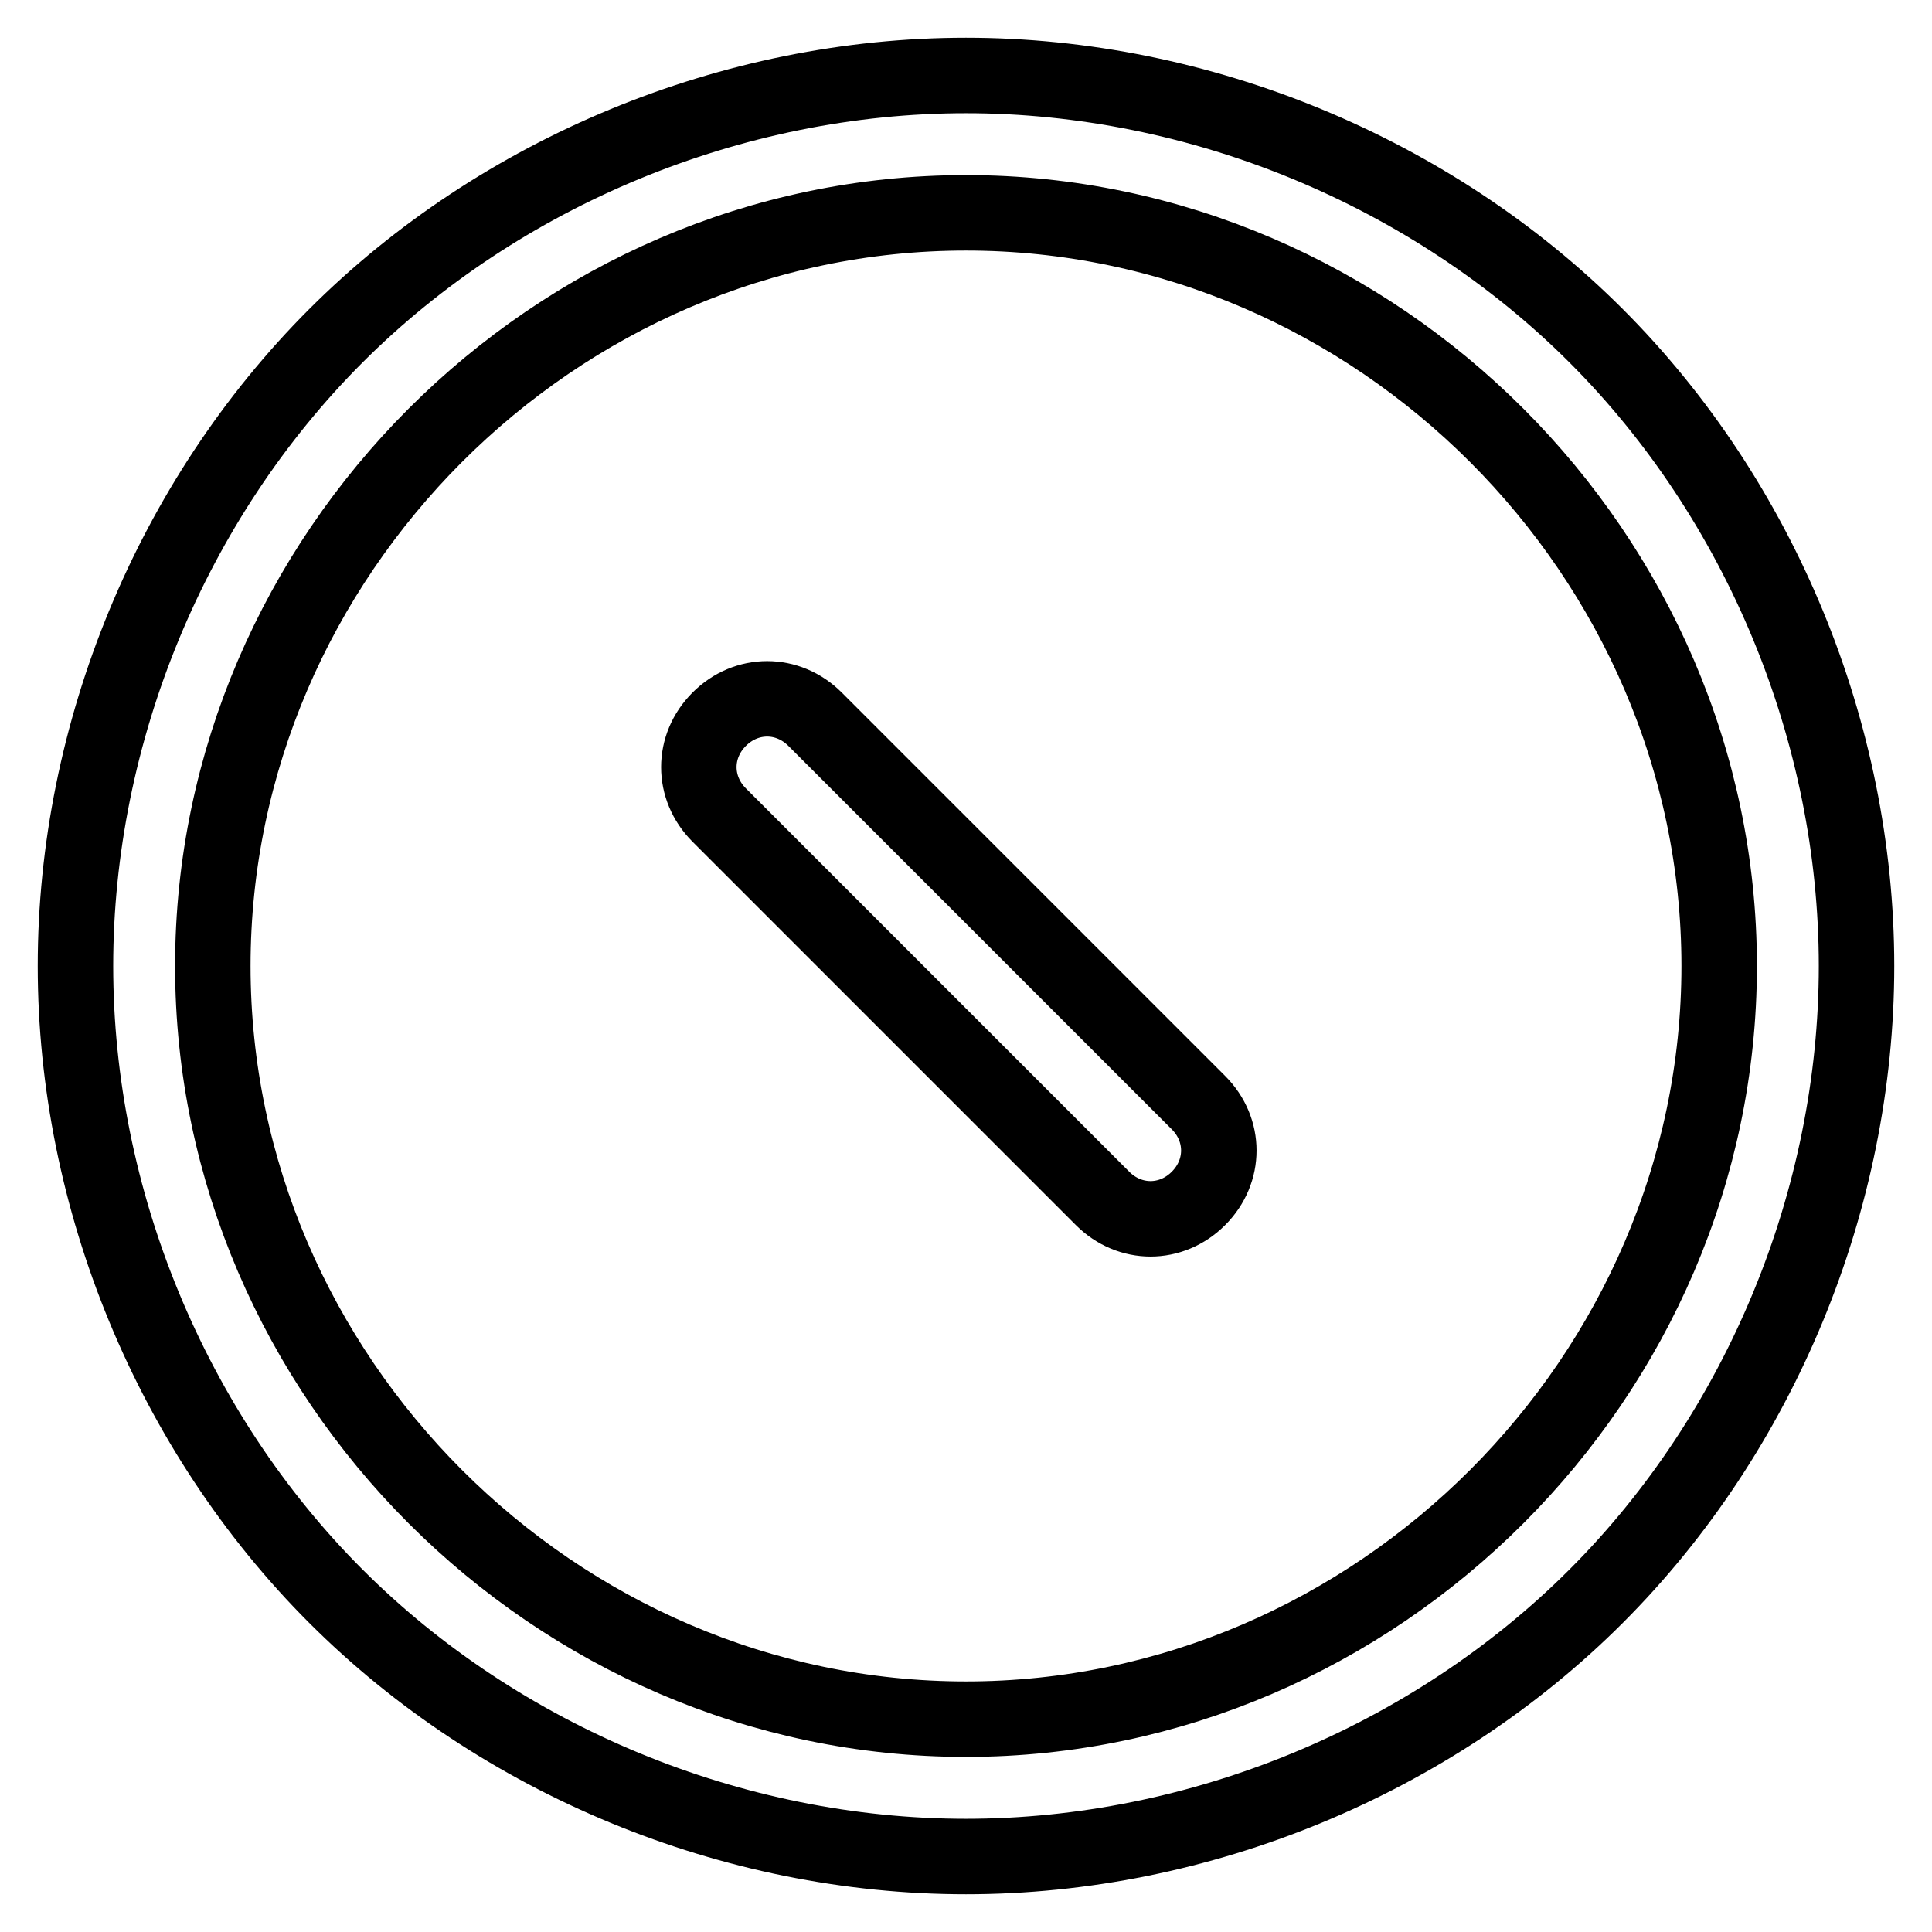
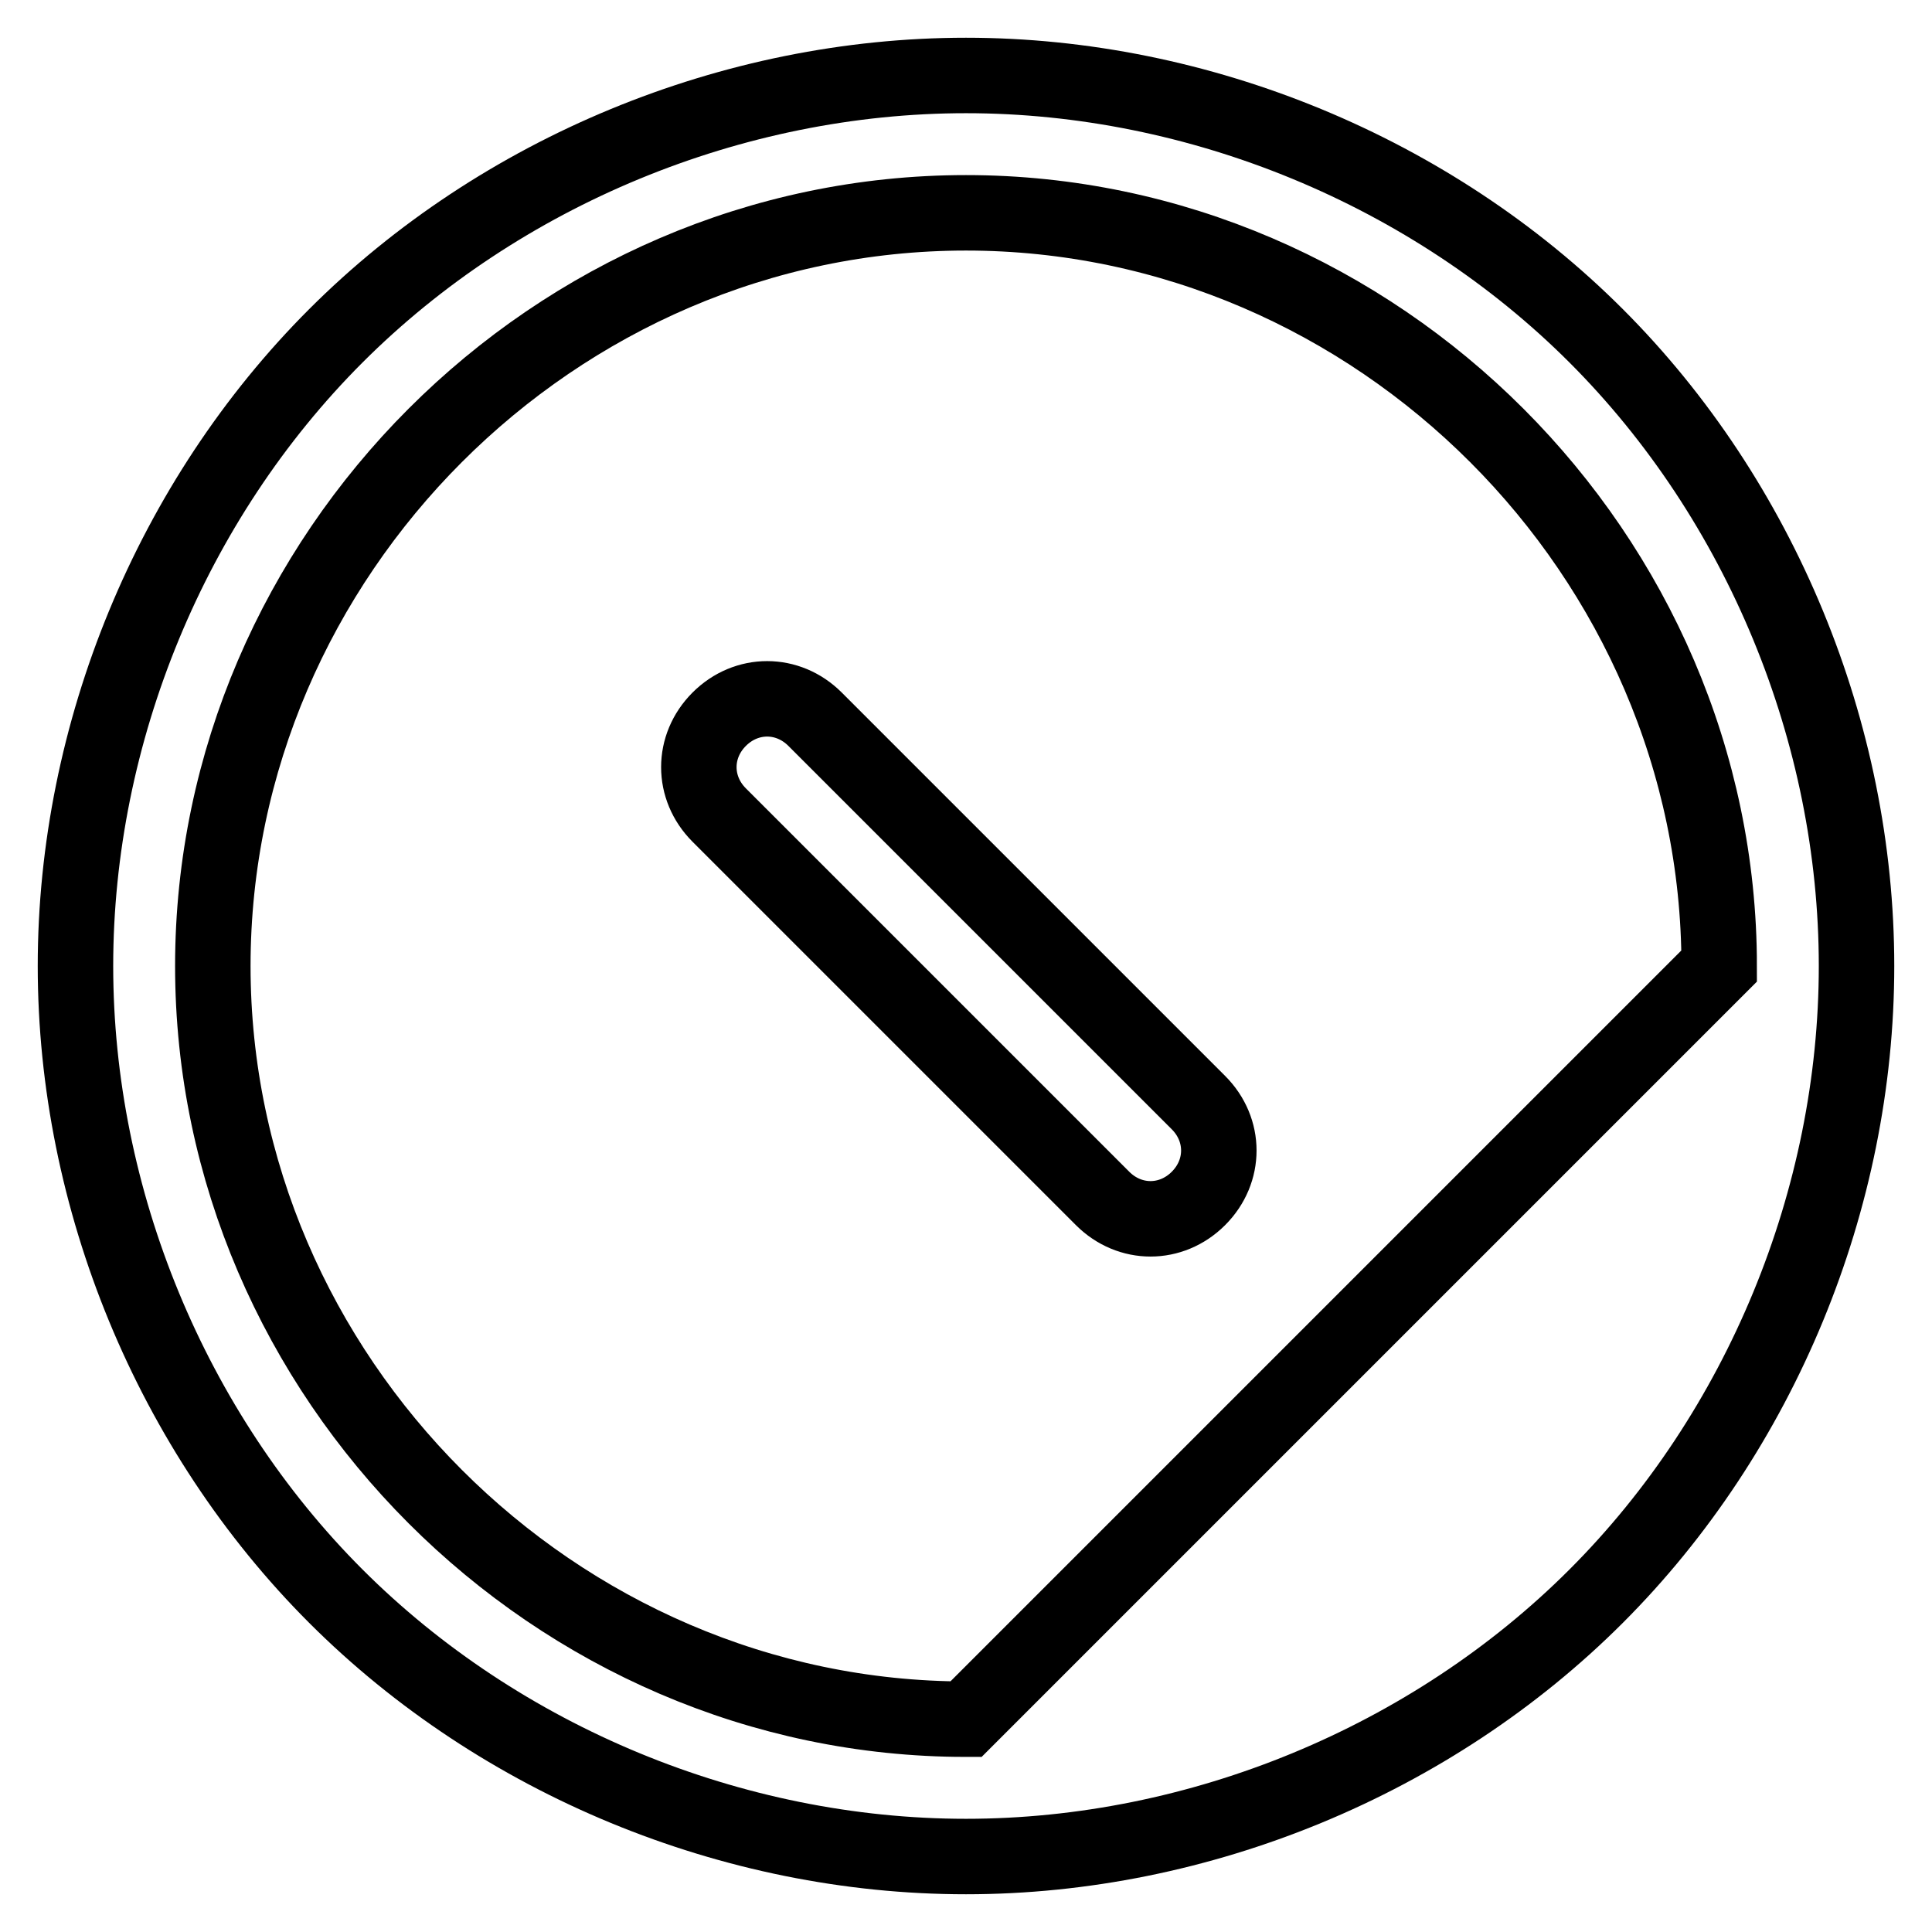
<svg xmlns="http://www.w3.org/2000/svg" version="1.1" x="0px" y="0px" viewBox="0 0 256 256" enable-background="new 0 0 256 256" xml:space="preserve">
  <g>
-     <path stroke-width="10" fill-opacity="0" stroke="#000000" d="M211.5,44.5C189.7,22.7,158.9,10,128,10c-30.9,0-61.7,12.7-83.5,34.5C22.7,66.3,10,97.1,10,128 c0,30.9,12.7,61.7,34.5,83.5C66.3,233.3,97.1,246,128,246c30.9,0,61.7-12.7,83.5-34.5c21.8-21.8,34.5-52.6,34.5-83.5 C246,97.1,233.3,66.3,211.5,44.5z M128,227.8c-54.5,0-99.8-45.4-99.8-99.8S73.5,28.2,128,28.2s99.8,45.4,99.8,99.8 S182.5,227.8,128,227.8z M108,95.3c-3.6-3.6-9.1-3.6-12.7,0c-3.6,3.6-3.6,9.1,0,12.7l50.8,50.8c3.6,3.6,9.1,3.6,12.7,0 c3.6-3.6,3.6-9.1,0-12.7L108,95.3z" />
+     <path stroke-width="10" fill-opacity="0" stroke="#000000" d="M211.5,44.5C189.7,22.7,158.9,10,128,10c-30.9,0-61.7,12.7-83.5,34.5C22.7,66.3,10,97.1,10,128 c0,30.9,12.7,61.7,34.5,83.5C66.3,233.3,97.1,246,128,246c30.9,0,61.7-12.7,83.5-34.5c21.8-21.8,34.5-52.6,34.5-83.5 C246,97.1,233.3,66.3,211.5,44.5z M128,227.8c-54.5,0-99.8-45.4-99.8-99.8S73.5,28.2,128,28.2s99.8,45.4,99.8,99.8 z M108,95.3c-3.6-3.6-9.1-3.6-12.7,0c-3.6,3.6-3.6,9.1,0,12.7l50.8,50.8c3.6,3.6,9.1,3.6,12.7,0 c3.6-3.6,3.6-9.1,0-12.7L108,95.3z" />
  </g>
</svg>